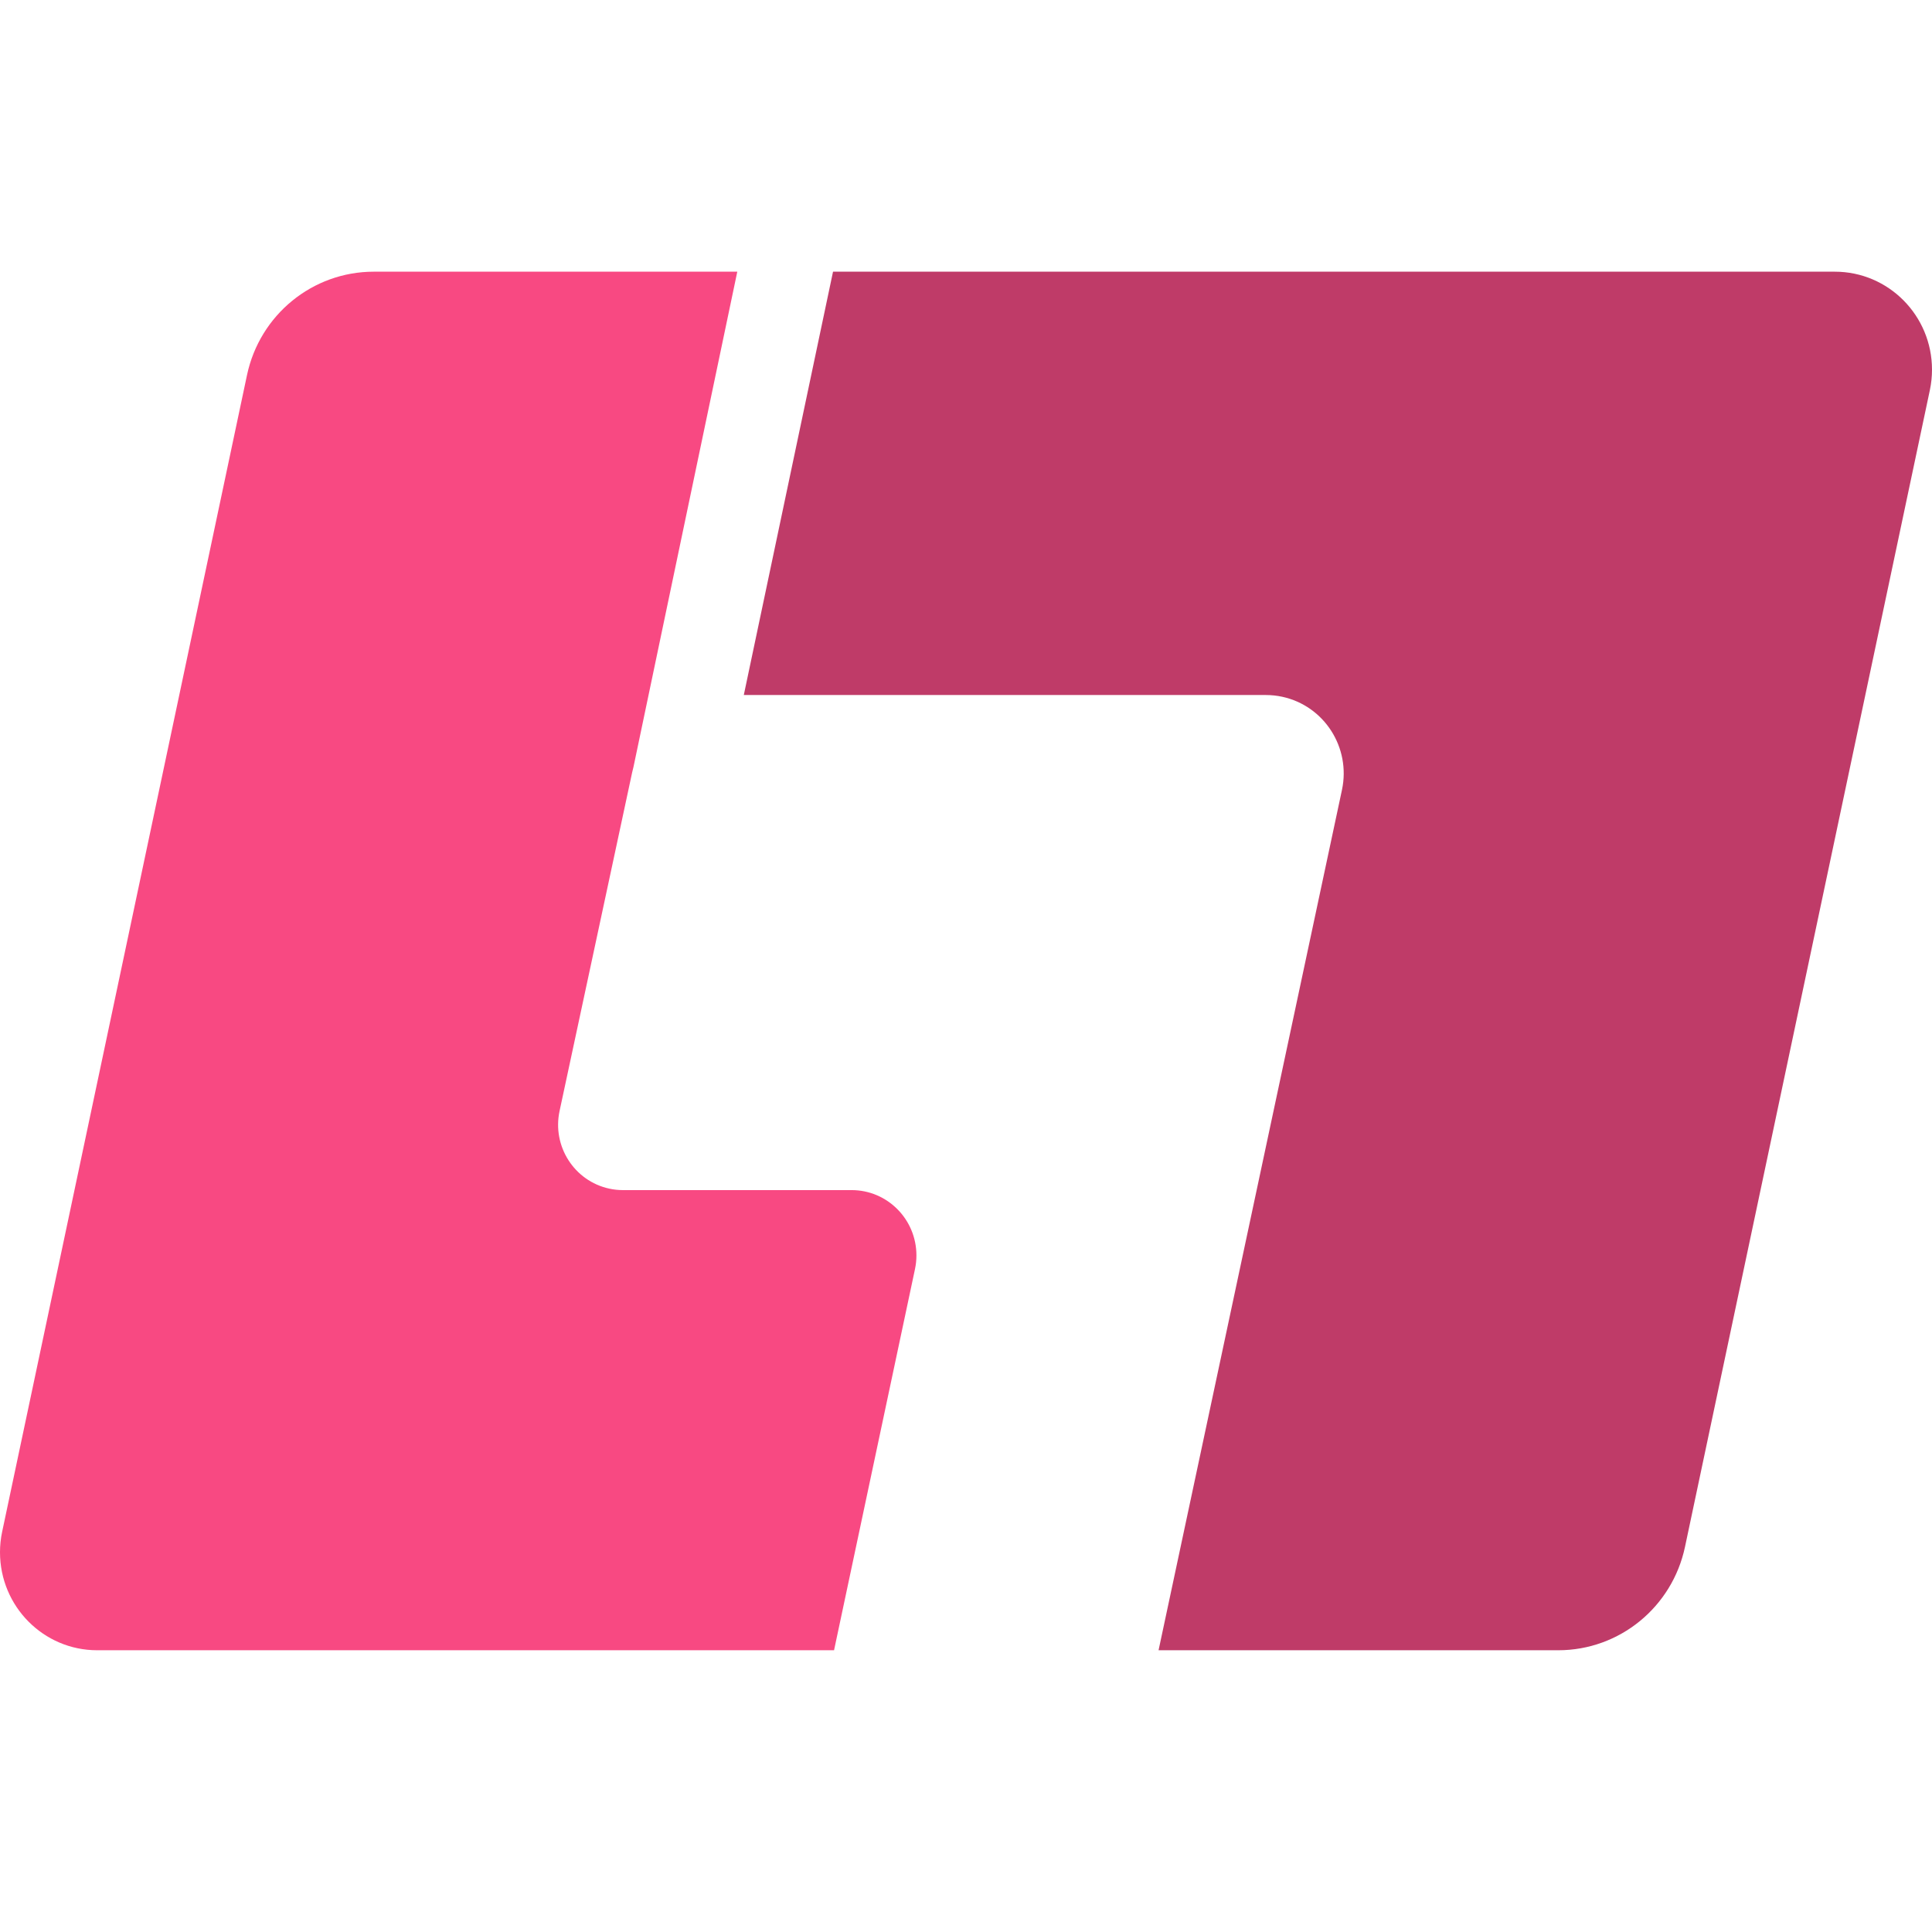
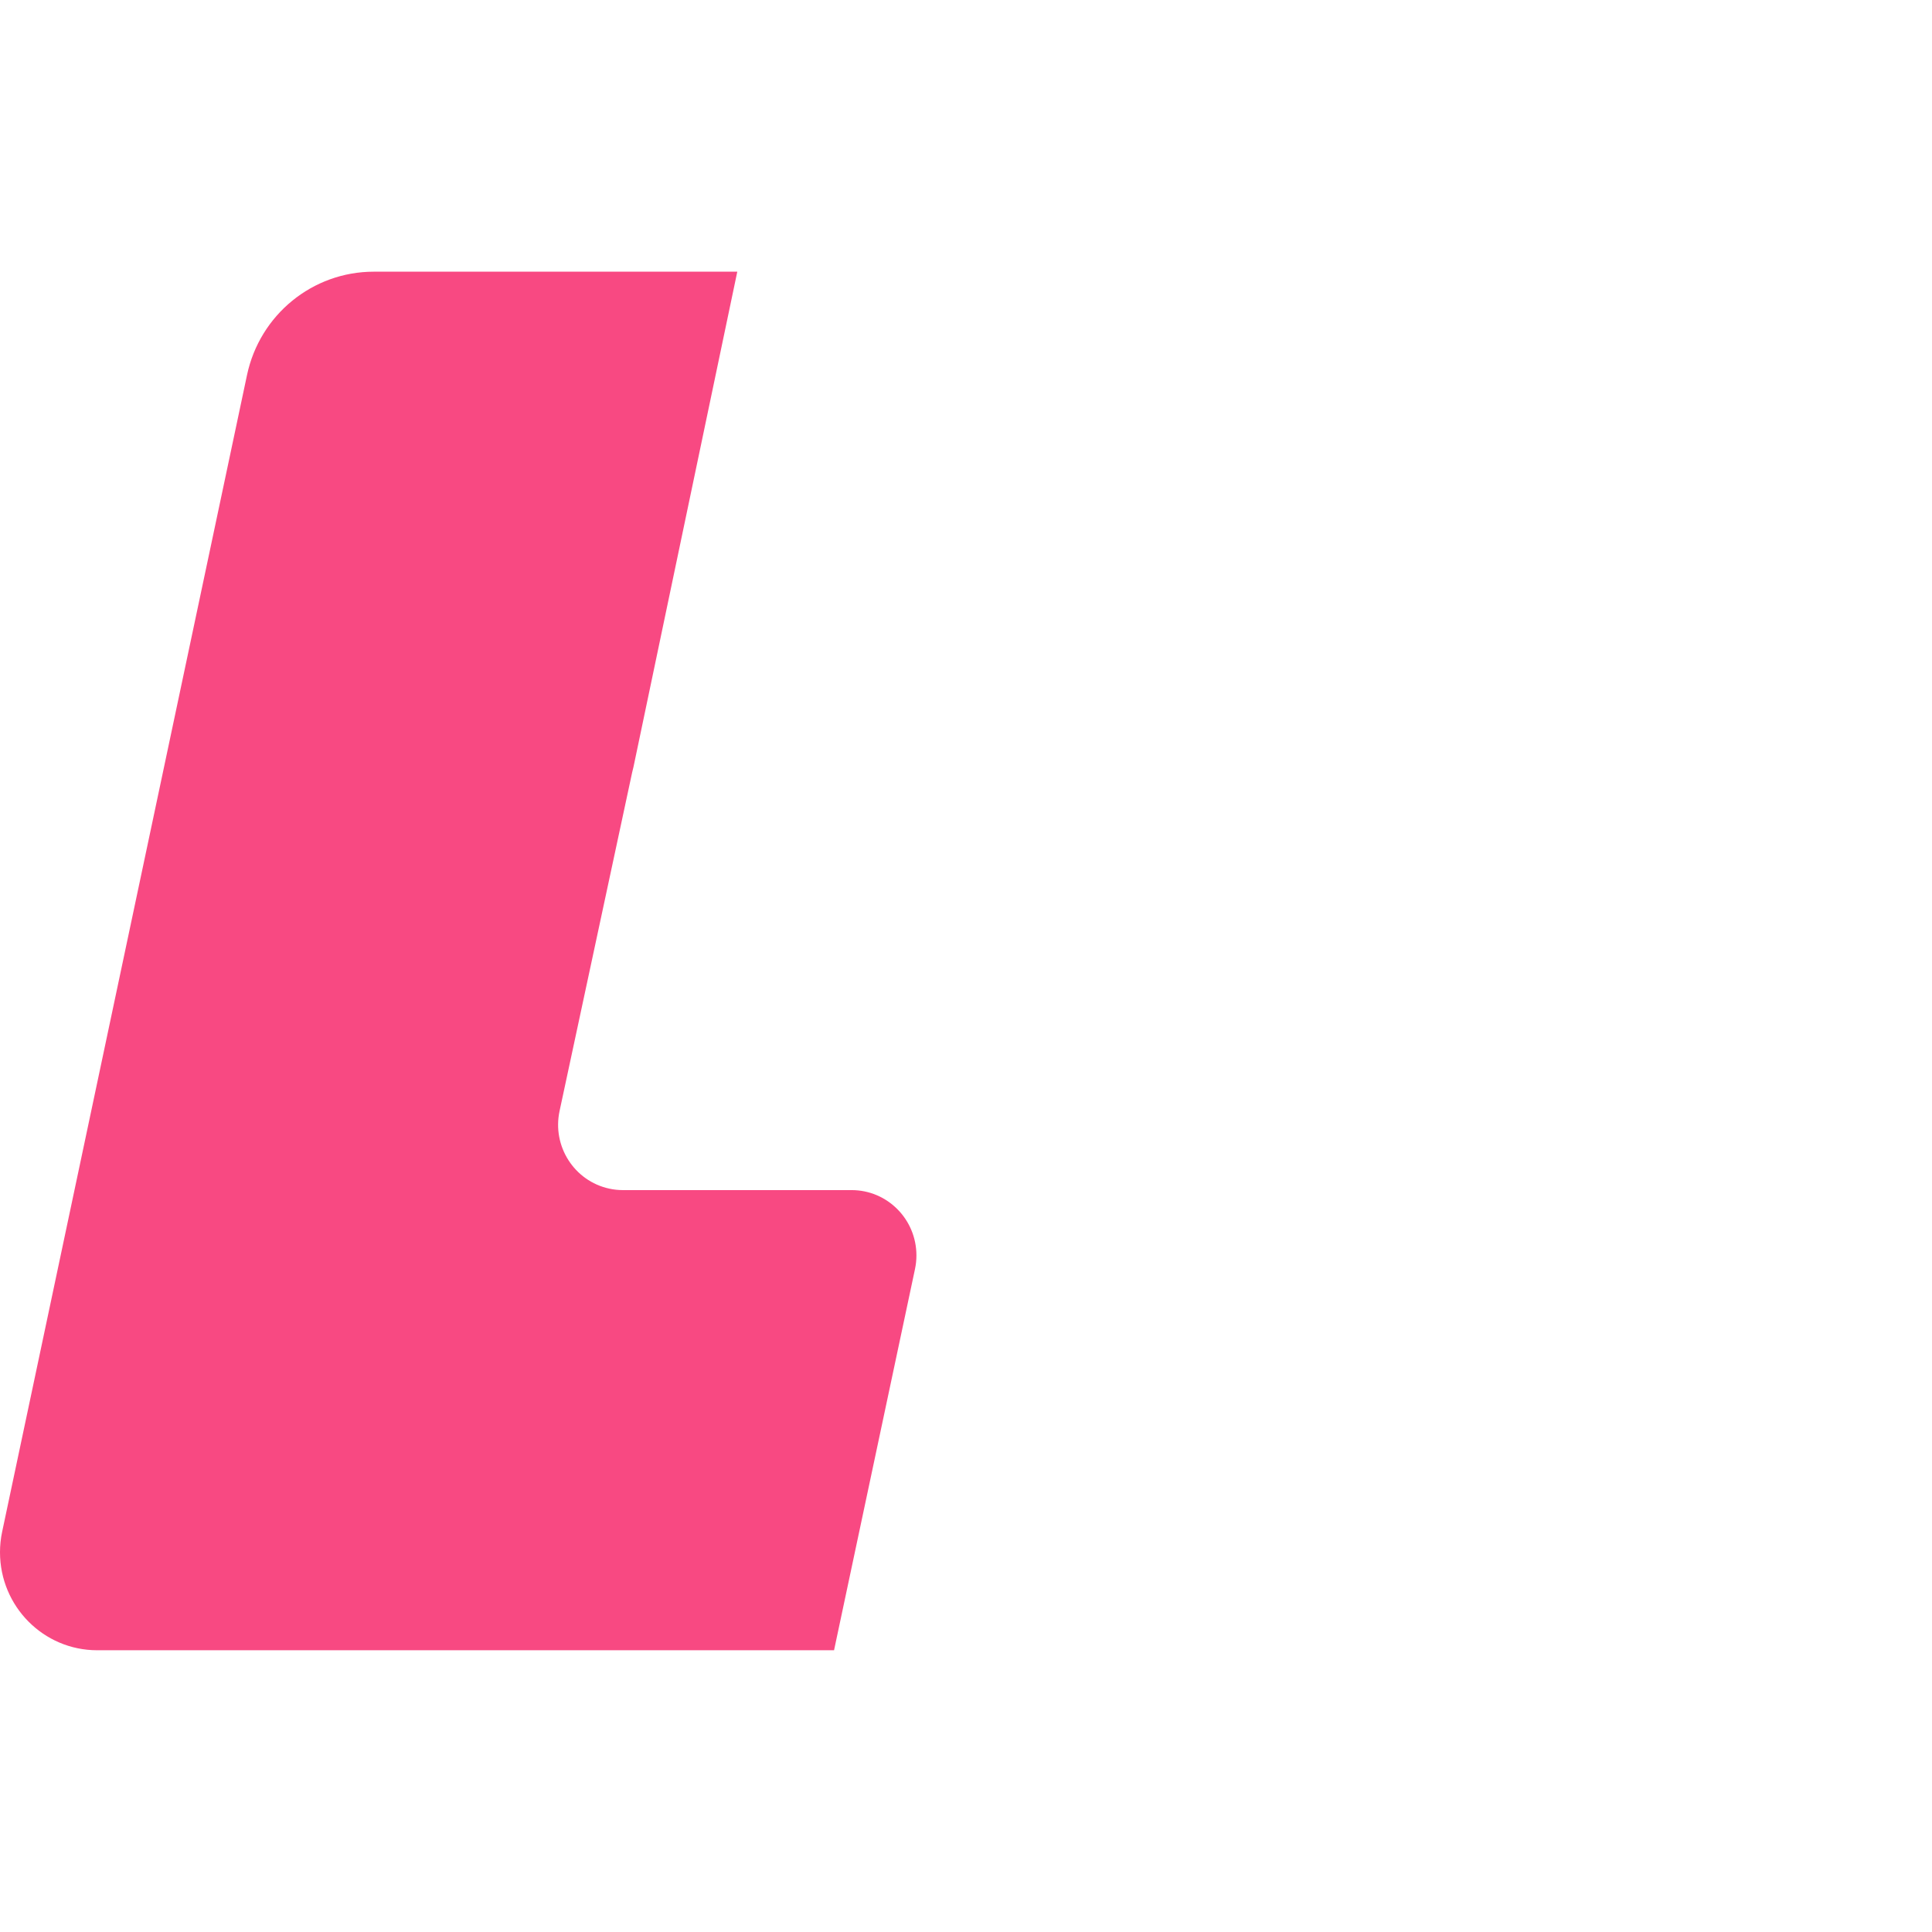
<svg xmlns="http://www.w3.org/2000/svg" width="192" height="192" viewBox="0 0 192 192" fill="none">
-   <path fill-rule="evenodd" clip-rule="evenodd" d="M73.918 69.071L82.785 27H182.343C187.676 27 192 31.36 192 36.739C192 37.422 191.929 38.104 191.787 38.772L167.453 153.726C166.185 159.717 160.936 164 154.861 164L115.137 164L133.363 78.5C134.26 74.293 131.605 70.15 127.434 69.245C126.9 69.13 126.356 69.071 125.81 69.071H73.918Z" fill="#BF3B68" />
  <path fill-rule="evenodd" clip-rule="evenodd" d="M62.955 76.219C62.907 76.394 62.864 76.572 62.825 76.752L55.61 110.406C54.858 113.911 57.067 117.366 60.542 118.124C60.989 118.222 61.445 118.271 61.903 118.271H84.635C88.191 118.271 91.073 121.178 91.073 124.764C91.073 125.221 91.025 125.676 90.93 126.123L82.887 164H9.657C4.324 164 0 159.64 0 154.261C0 153.577 0.071 152.896 0.213 152.228L24.547 37.274C25.815 31.282 31.064 27 37.139 27H73.271L62.955 76.219Z" fill="#F84982" />
</svg>